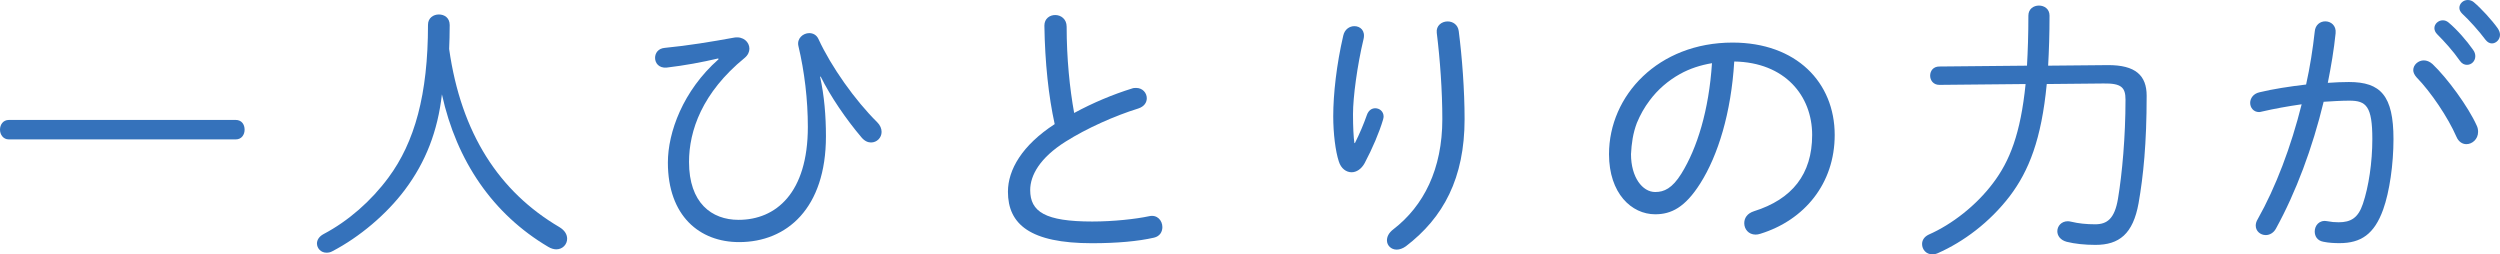
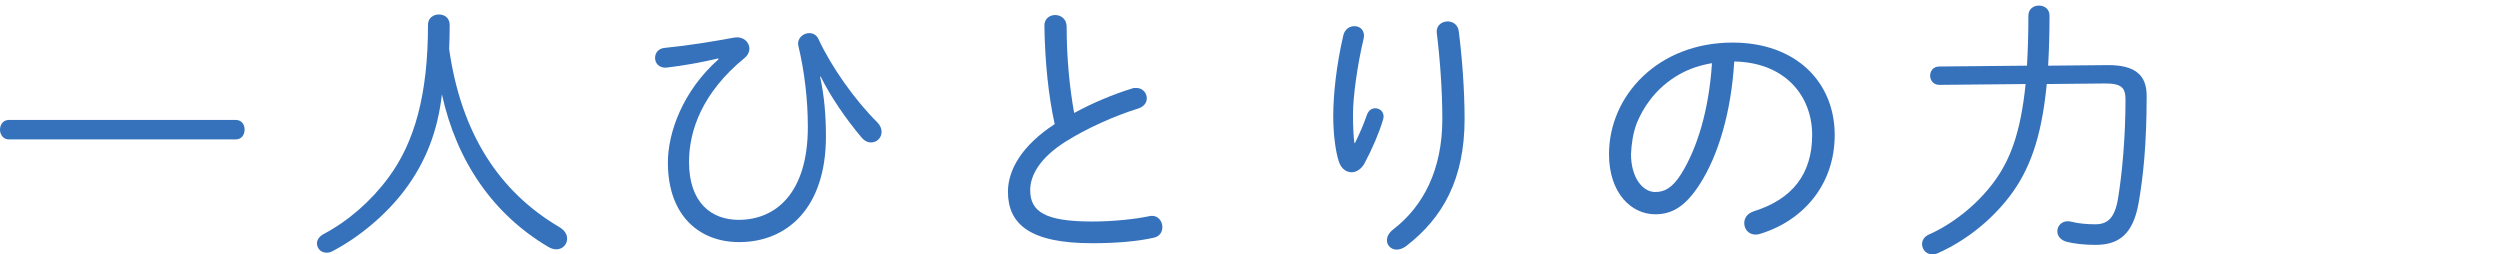
<svg xmlns="http://www.w3.org/2000/svg" id="_レイヤー_2" width="359.35" height="36.55" viewBox="0 0 359.35 36.55">
  <defs>
    <style>.cls-1{fill:#3572bb;}</style>
  </defs>
  <g id="design">
    <path class="cls-1" d="M33.88,17.24c.88,0,1.28.68,1.28,1.4,0,.68-.4,1.4-1.28,1.4H1.28c-.84,0-1.28-.72-1.28-1.4,0-.72.44-1.4,1.28-1.4h32.59Z" />
    <path class="cls-1" d="M58.2,27.28c-2.64,3.52-6.52,6.8-10.44,8.84-.28.16-.56.2-.84.2-.8,0-1.36-.64-1.36-1.32,0-.48.28-1,.96-1.36,3.56-1.88,6.84-4.76,9.32-8.12,3.76-5.08,5.68-11.92,5.68-21.96,0-1,.8-1.48,1.56-1.48.8,0,1.56.48,1.56,1.52,0,1.36-.04,2.4-.08,3.44,1.72,12.16,7.2,20.52,15.84,25.6.8.48,1.12,1.08,1.12,1.68,0,.8-.64,1.52-1.56,1.52-.36,0-.76-.12-1.16-.36-7.92-4.68-13.16-12.28-15.28-21.92-.6,5.28-2.32,9.72-5.32,13.72Z" />
    <path class="cls-1" d="M103.24,8.4c-2.4.56-4.76,1-7.44,1.32-1.08.08-1.64-.64-1.64-1.4,0-.68.44-1.36,1.4-1.44,3.32-.32,6.72-.88,10-1.48,1.28-.2,2.16.64,2.16,1.6,0,.44-.2.92-.68,1.32-6.12,5-8,10.48-8,14.96,0,5.88,3.24,8.32,7.12,8.32,5.36,0,9.96-3.84,9.96-13.36,0-3.88-.48-7.96-1.36-11.64-.24-1.08.68-1.84,1.56-1.84.52,0,1.04.24,1.32.84,1.84,4,5.28,8.84,8.44,11.96.44.44.64.92.64,1.4,0,.84-.68,1.52-1.52,1.52-.44,0-.92-.2-1.36-.72-2.24-2.64-4.48-5.92-5.88-8.76l-.08.04c.6,2.72.84,5.6.84,8.56,0,10.32-5.6,15.2-12.48,15.2-5.68,0-10.24-3.76-10.24-11.44,0-4.32,2.16-10.32,7.28-14.84l-.04-.12Z" />
    <path class="cls-1" d="M150.12,3.68c0-1,.76-1.52,1.56-1.52s1.64.56,1.64,1.68c0,4.56.44,8.88,1.08,12.4,2.64-1.44,5.6-2.68,8.32-3.52.2-.08.4-.08.6-.08.92,0,1.52.72,1.52,1.48,0,.6-.36,1.2-1.24,1.48-3.36,1.04-7.4,2.84-10.44,4.76-3.68,2.32-5.08,4.84-5.08,6.96,0,3.12,2.16,4.52,8.92,4.52,3.08,0,6.28-.36,8.16-.76,1.2-.28,1.92.64,1.92,1.56,0,.68-.36,1.32-1.2,1.52-2.28.52-5.28.8-8.92.8-8.88,0-12.08-2.72-12.08-7.4,0-3.16,2.04-6.68,6.72-9.72-.88-4-1.4-8.84-1.48-14.16Z" />
    <path class="cls-1" d="M194.76,20.56c.68-1.36,1.24-2.68,1.72-4.04.24-.68.72-.96,1.2-.96.6,0,1.2.44,1.2,1.2,0,.12-.04.28-.08.44-.56,1.88-1.52,4.12-2.64,6.24-.48.88-1.2,1.32-1.88,1.32-.76,0-1.52-.52-1.84-1.56-.48-1.44-.8-4.04-.8-6.48,0-3.2.48-7.48,1.44-11.6.2-.92.92-1.36,1.6-1.36.84,0,1.6.64,1.32,1.84-.92,3.84-1.52,8.4-1.52,10.8,0,1.84.08,3.36.2,4.16h.08ZM208.08,3.08c.72,0,1.48.44,1.6,1.4.48,3.72.84,8.48.84,12.64,0,8.48-3.04,14.16-8.44,18.28-.44.32-.92.48-1.32.48-.8,0-1.4-.6-1.4-1.32,0-.52.24-1.08.92-1.6,4.36-3.36,7.04-8.64,7.04-15.84,0-4.04-.32-8.52-.8-12.4-.12-1.04.72-1.64,1.56-1.64Z" />
-     <path class="cls-1" d="M231.28,22.16c0-8.44,7.08-16.04,17.76-16.04,9.16,0,14.68,5.72,14.68,13.28,0,7-4.36,12.24-10.68,14.2-.24.08-.48.12-.68.12-1.04,0-1.64-.8-1.64-1.64,0-.72.4-1.4,1.4-1.72,5.48-1.72,8.36-5.32,8.36-10.96s-3.92-10.44-11.2-10.56c-.44,7.36-2.32,13.48-4.88,17.52-2.2,3.48-4.2,4.44-6.48,4.44-3.4,0-6.64-3-6.64-8.64ZM241.48,10.64c-1.72.96-3.2,2.24-4.36,3.8-.76,1-1.36,2.08-1.84,3.24-.56,1.48-.76,2.92-.84,4.48,0,3.32,1.64,5.44,3.48,5.44,1.28,0,2.44-.52,3.76-2.64,2.28-3.68,3.96-9.12,4.4-15.88-1.64.28-3.16.76-4.6,1.56Z" />
+     <path class="cls-1" d="M231.28,22.16c0-8.44,7.08-16.04,17.76-16.04,9.16,0,14.68,5.72,14.68,13.28,0,7-4.36,12.24-10.68,14.2-.24.08-.48.12-.68.12-1.04,0-1.64-.8-1.64-1.64,0-.72.4-1.4,1.4-1.72,5.48-1.72,8.36-5.32,8.36-10.96s-3.92-10.44-11.2-10.56c-.44,7.36-2.32,13.48-4.88,17.52-2.2,3.48-4.2,4.44-6.48,4.44-3.4,0-6.64-3-6.64-8.64M241.48,10.64c-1.72.96-3.2,2.24-4.36,3.8-.76,1-1.36,2.08-1.84,3.24-.56,1.48-.76,2.92-.84,4.48,0,3.32,1.64,5.44,3.48,5.44,1.28,0,2.44-.52,3.76-2.64,2.28-3.68,3.96-9.12,4.4-15.88-1.64.28-3.16.76-4.6,1.56Z" />
    <path class="cls-1" d="M302.92,9.36c4.08-.04,5.64,1.52,5.64,4.4,0,6.88-.48,11.56-1.16,15.44-.8,4.44-2.8,6-6.2,6-1.56,0-3-.16-4.12-.44-.92-.24-1.36-.88-1.36-1.52,0-.72.56-1.44,1.52-1.44.16,0,.32.04.52.08,1,.24,2.12.36,3.4.36,1.72,0,2.8-.8,3.28-3.68.6-3.6,1.08-8.92,1.08-14.24,0-1.76-.6-2.36-3.16-2.32l-8.16.08c-.76,7.92-2.56,12.48-5.32,16.12-2.88,3.76-6.64,6.56-10.36,8.2-.28.12-.52.16-.76.16-.92,0-1.48-.72-1.48-1.48,0-.52.28-1.04.96-1.36,3.36-1.48,6.84-4.2,9.24-7.4,2.4-3.16,3.96-7.12,4.68-14.24l-12.4.12c-.88,0-1.32-.68-1.32-1.32,0-.68.44-1.32,1.32-1.32l12.6-.12c.12-2.12.2-4.52.2-7.2,0-.96.76-1.44,1.52-1.44s1.52.48,1.52,1.44c0,2.64-.08,5.04-.2,7.2l8.52-.08Z" />
-     <path class="cls-1" d="M327.16,32.83c-.36.68-.96.96-1.48.96-.76,0-1.44-.56-1.44-1.36,0-.28.08-.6.28-.92,2.6-4.6,4.8-10.44,6.32-16.52-1.96.28-3.96.64-5.68,1.04-.16.04-.32.08-.44.08-.8,0-1.28-.64-1.28-1.32,0-.64.44-1.32,1.32-1.52,1.96-.48,4.36-.84,6.72-1.12.56-2.52.96-5.08,1.24-7.6.08-1,.8-1.48,1.52-1.48.8,0,1.6.6,1.48,1.72-.24,2.36-.64,4.72-1.12,7.12,1.12-.08,2.12-.12,3.04-.12,4.56,0,6.4,1.96,6.4,8.2,0,3.6-.56,7.56-1.48,10.12-1.28,3.56-3.2,4.84-6.28,4.84-.76,0-1.56-.04-2.32-.2-.88-.16-1.24-.8-1.24-1.48,0-.84.64-1.68,1.76-1.48.64.12,1.08.16,1.68.16,1.72,0,2.8-.6,3.48-2.64.84-2.48,1.36-5.96,1.36-9.32,0-4.72-.88-5.52-3.28-5.52-1.16,0-2.4.08-3.72.16-1.6,6.64-4,13.04-6.84,18.2ZM356,18.04c.16.32.2.64.2.92,0,1.04-.84,1.76-1.68,1.76-.56,0-1.12-.32-1.44-1.08-1.2-2.76-3.68-6.44-5.72-8.52-.32-.36-.48-.72-.48-1.04,0-.76.72-1.4,1.52-1.4.4,0,.84.16,1.24.52,2.12,2,5.16,6.16,6.36,8.84ZM349.92,4.04c0-.6.56-1.12,1.2-1.12.28,0,.56.08.84.32,1.2,1,2.6,2.6,3.52,3.92.24.32.32.64.32.92,0,.72-.56,1.24-1.2,1.24-.36,0-.72-.16-1-.56-1-1.44-2.28-2.84-3.28-3.84-.28-.28-.4-.6-.4-.88ZM353.51,1.12c0-.6.56-1.12,1.2-1.12.28,0,.6.08.88.32,1.04.88,2.56,2.52,3.44,3.76.2.32.32.6.32.92,0,.68-.56,1.24-1.16,1.24-.32,0-.64-.16-.92-.52-.92-1.24-2.36-2.84-3.36-3.76-.28-.28-.4-.56-.4-.84Z" />
  </g>
</svg>